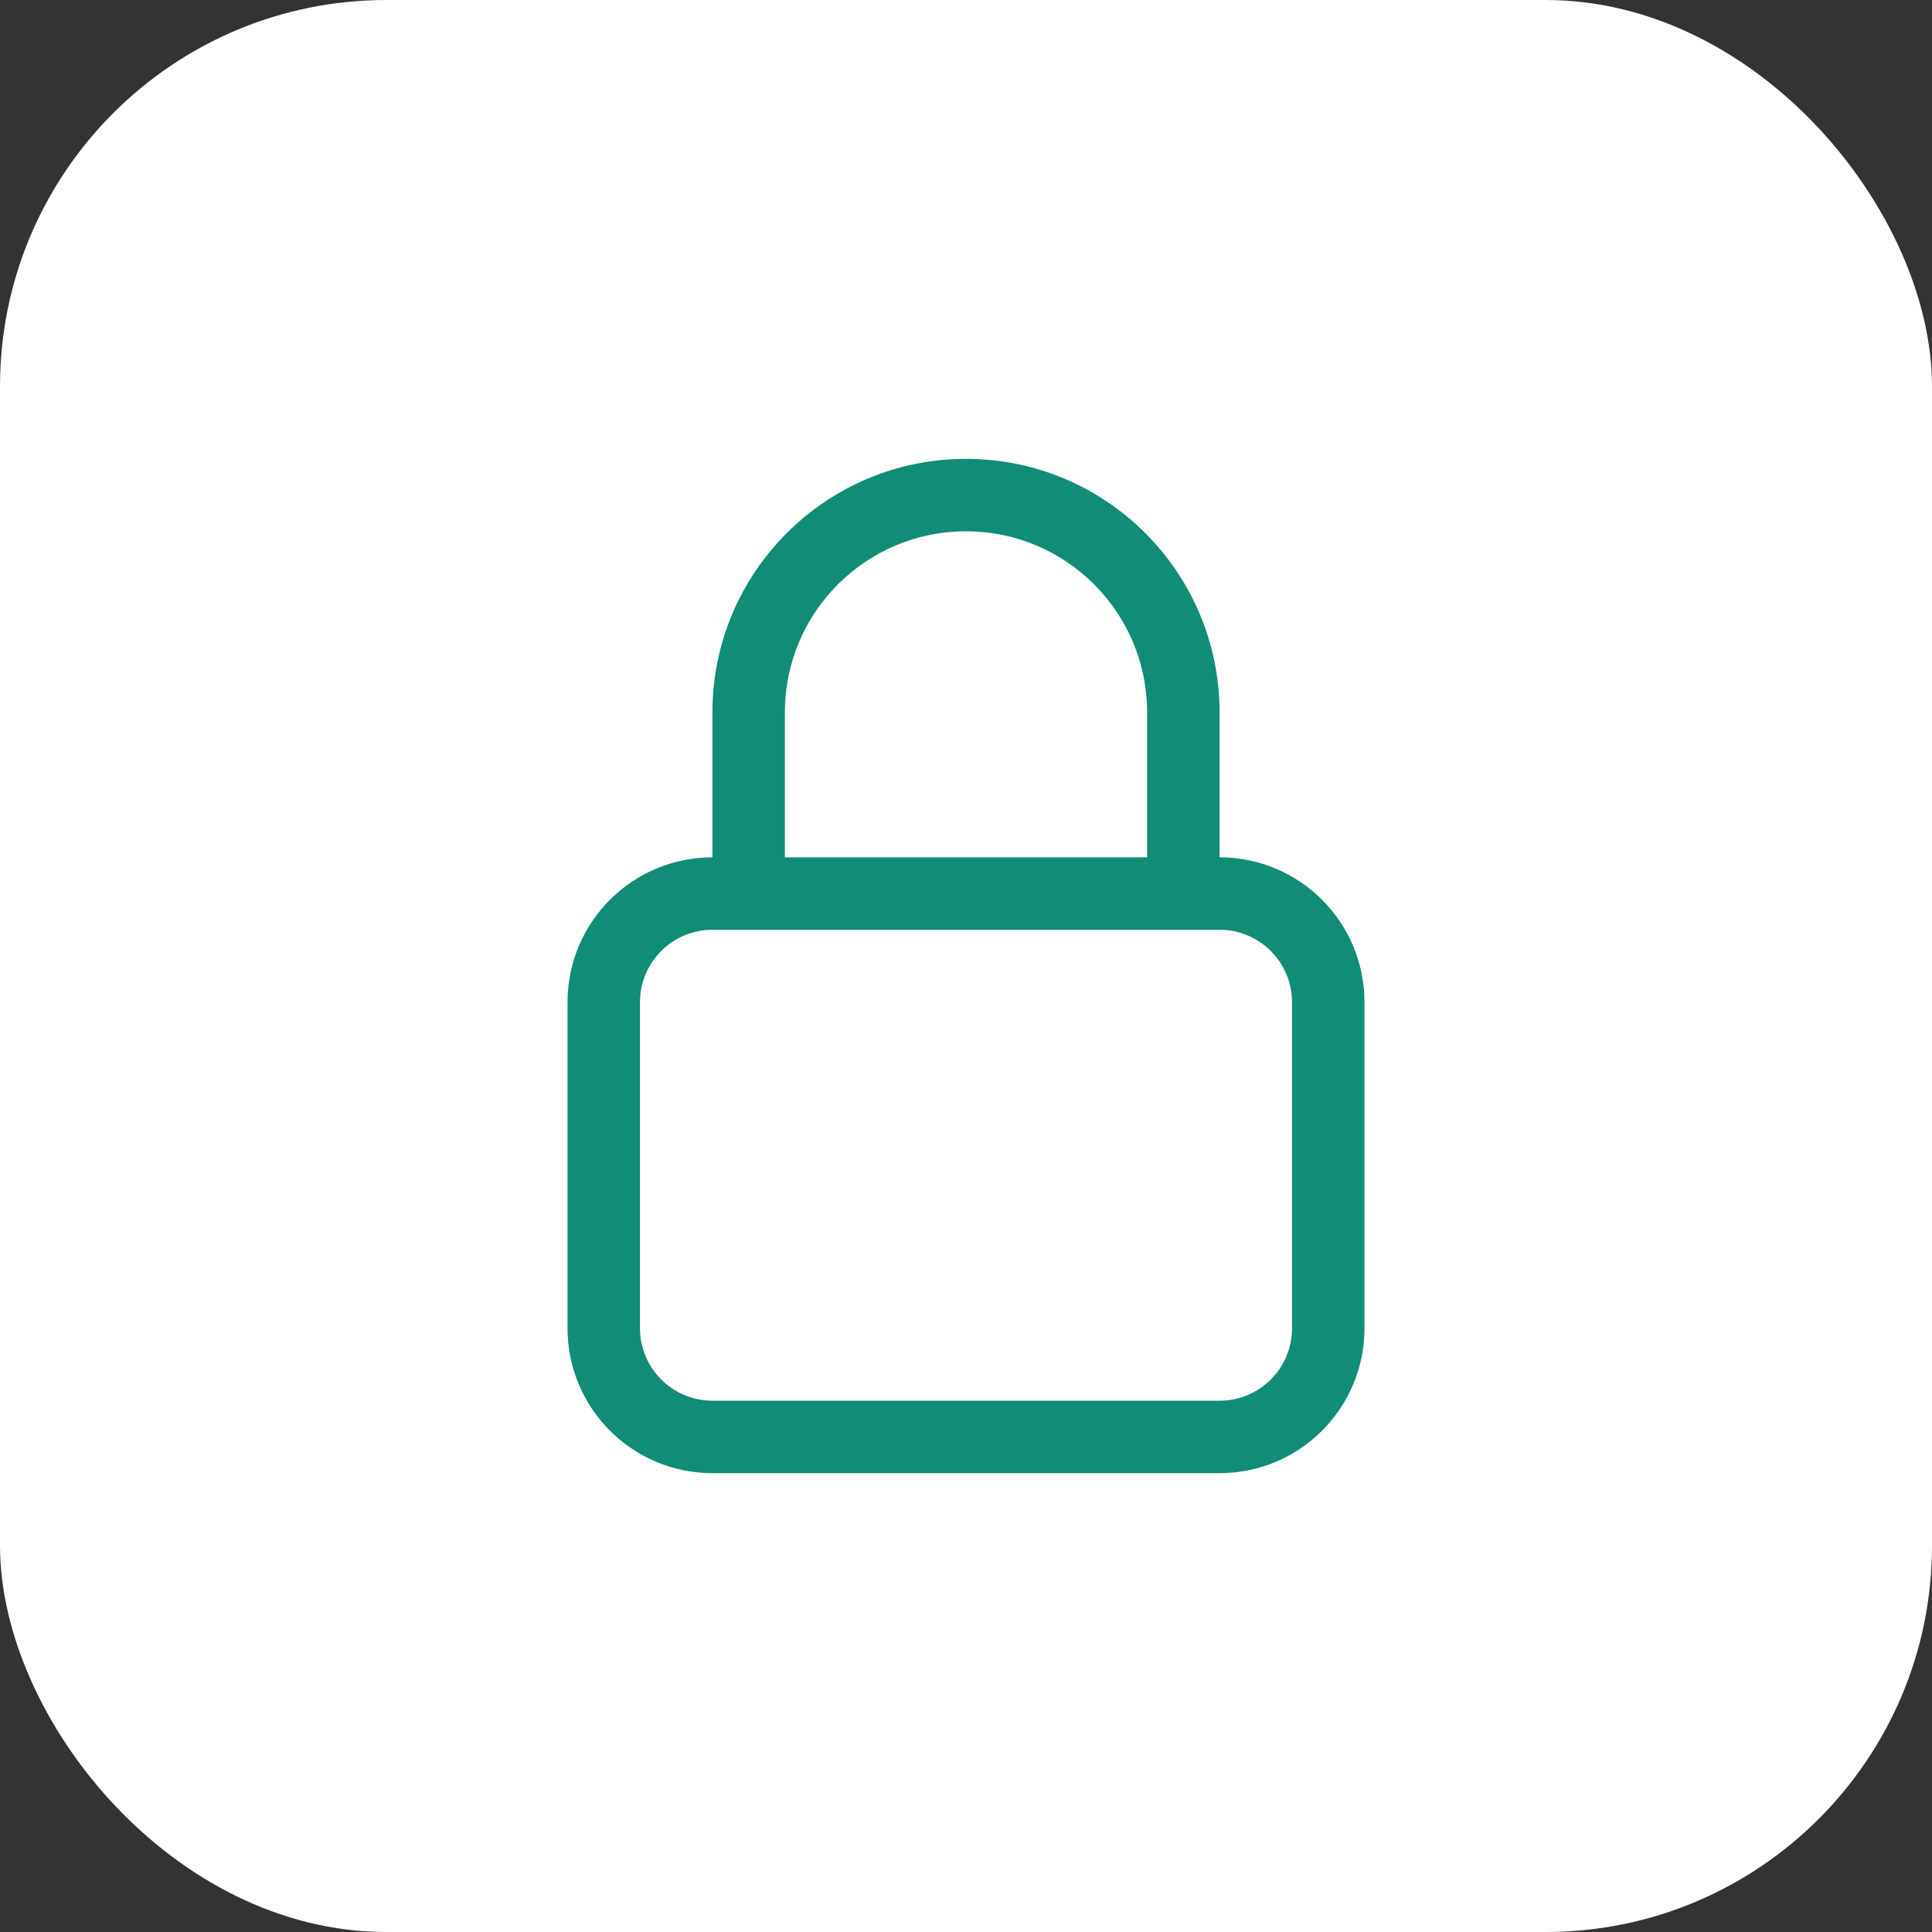
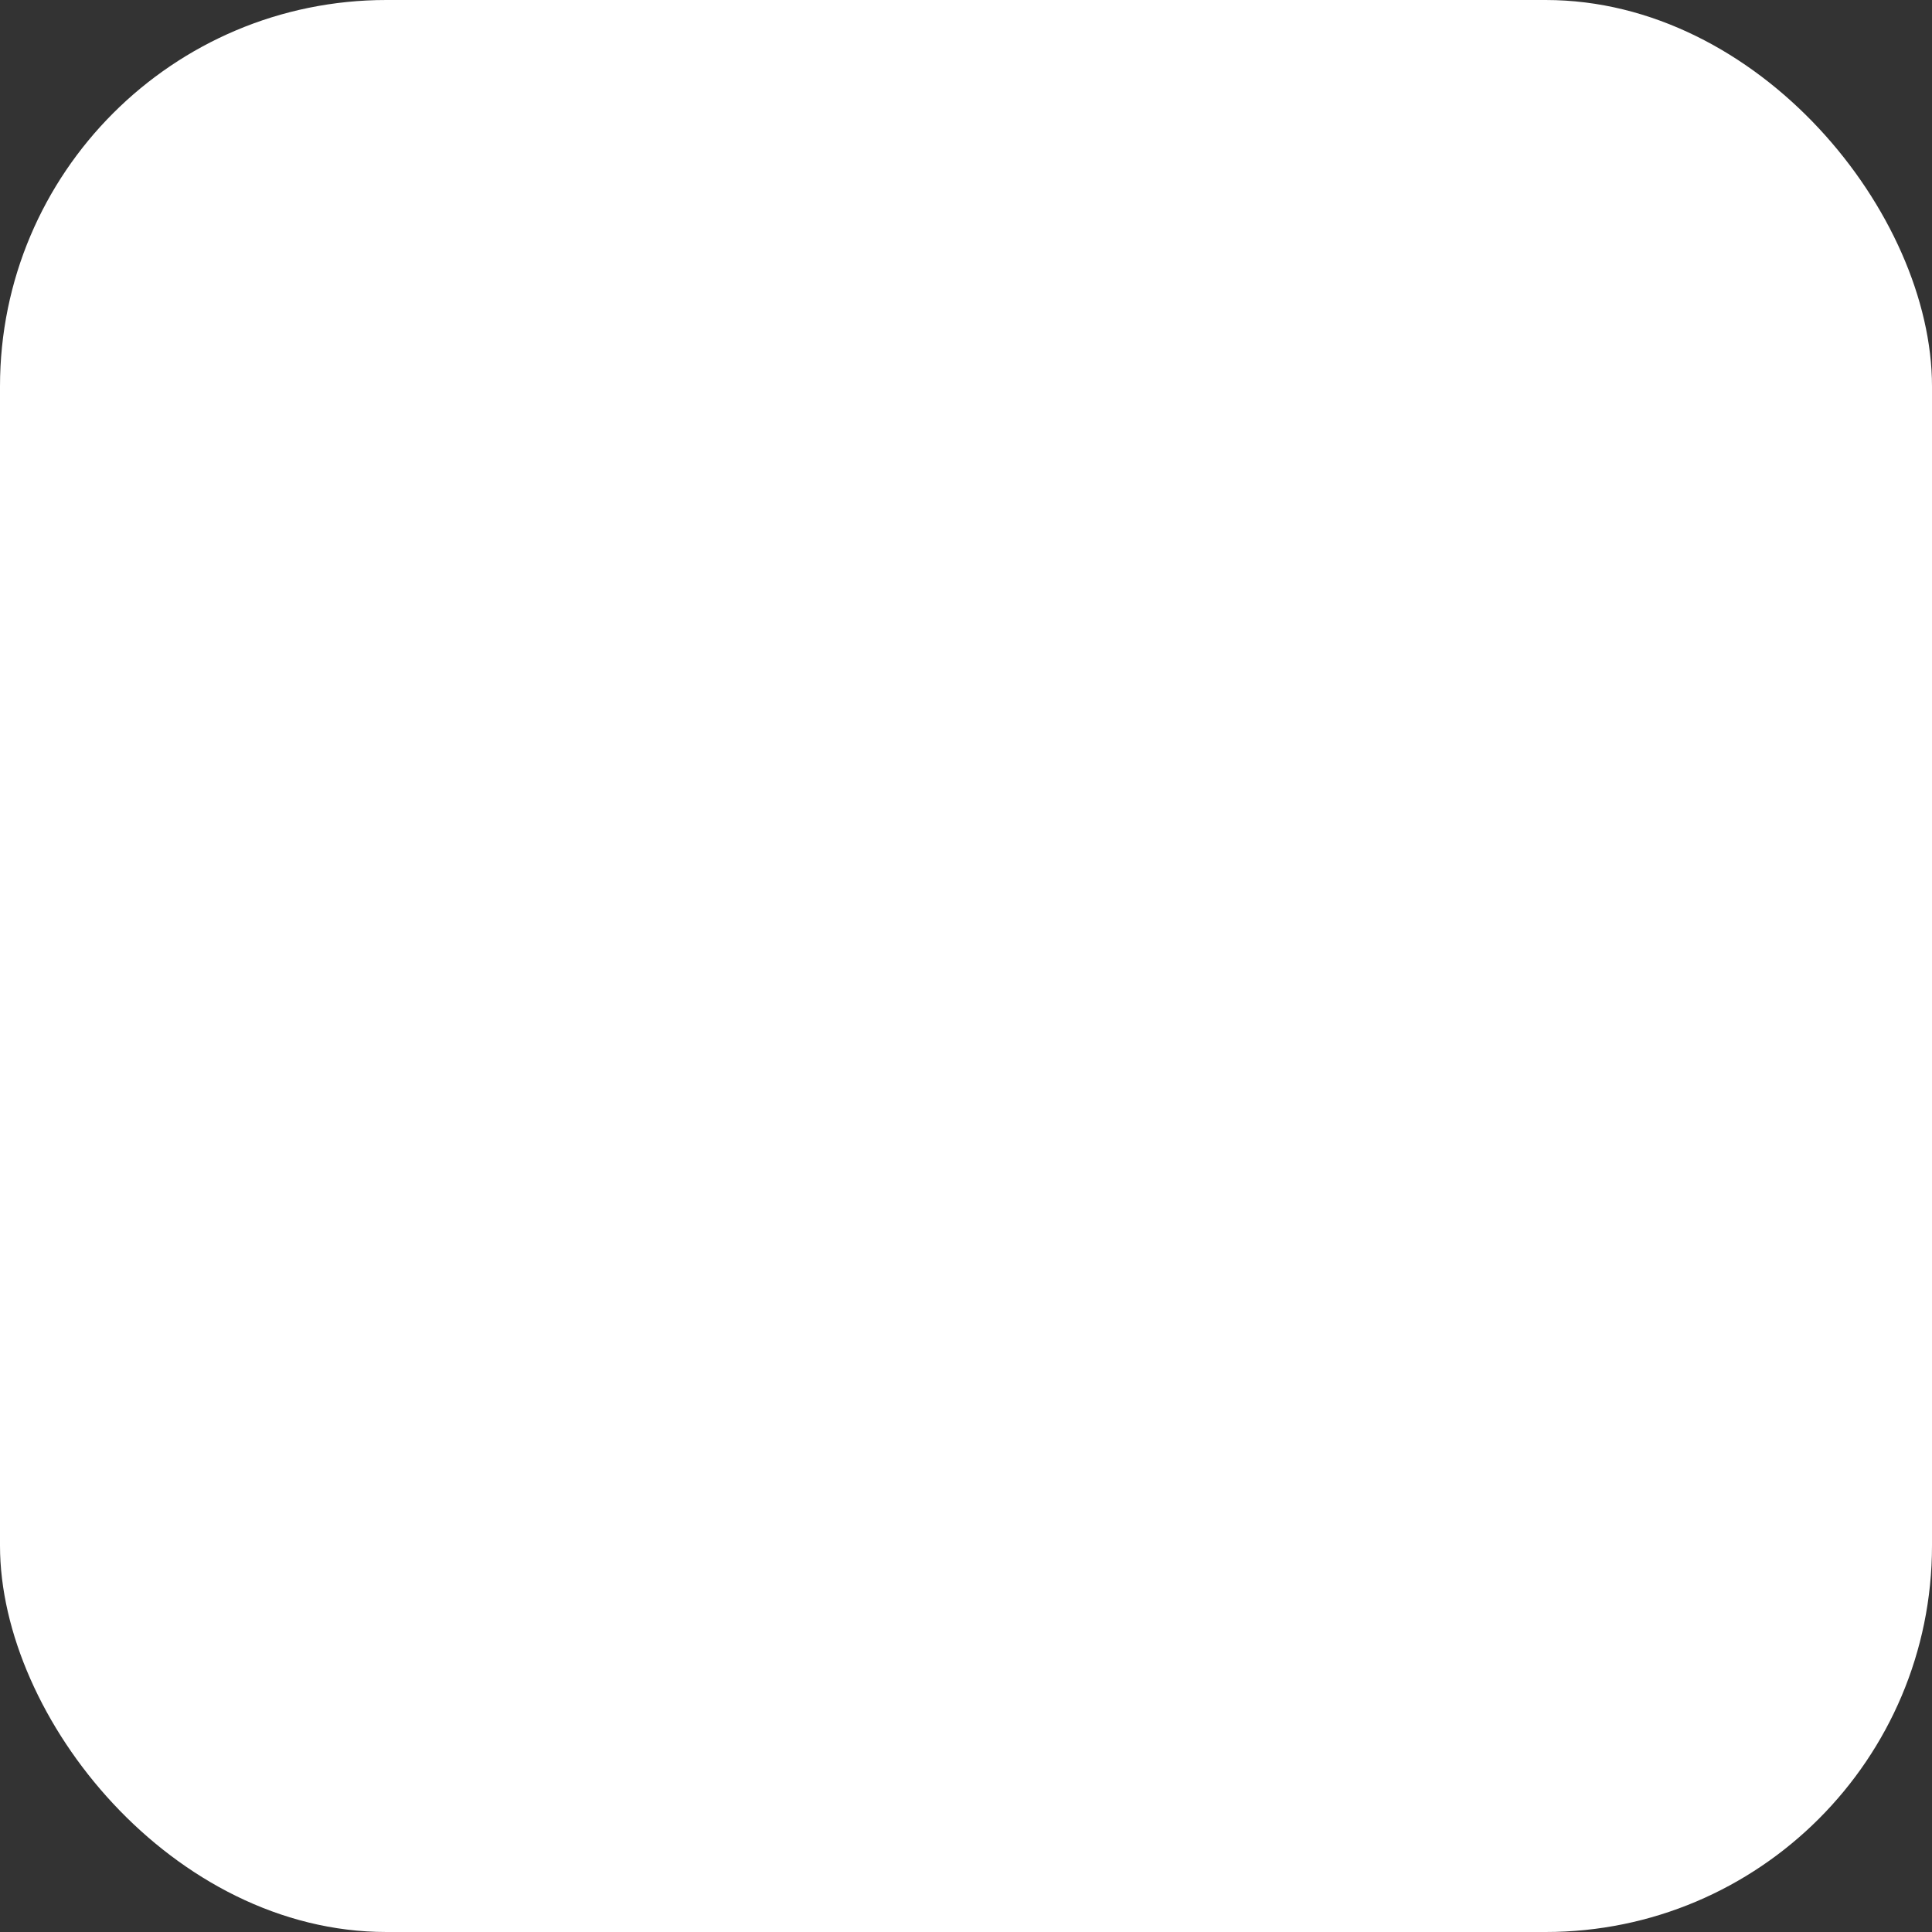
<svg xmlns="http://www.w3.org/2000/svg" width="40" height="40" viewBox="0 0 40 40" fill="none">
  <rect x="0" y="0" width="40" height="40" fill="#333333" stroke="none" />
  <rect width="40" height="40" rx="8" fill="white" />
-   <path fill-rule="evenodd" clip-rule="evenodd" d="M14.75 14.75C14.75 11.851 17.101 9.5 20 9.5C22.899 9.5 25.25 11.851 25.25 14.75V17.75C26.907 17.75 28.25 19.093 28.25 20.75V27.5C28.25 29.157 26.907 30.5 25.25 30.5H14.75C13.093 30.5 11.75 29.157 11.75 27.5V20.75C11.75 19.093 13.093 17.75 14.75 17.75V14.75ZM14.75 19.25C13.922 19.25 13.25 19.922 13.25 20.75V27.5C13.25 28.328 13.922 29 14.75 29H25.25C26.078 29 26.75 28.328 26.75 27.5V20.75C26.75 19.922 26.078 19.25 25.25 19.25H14.75ZM23.75 17.75H16.25V14.75C16.25 12.679 17.929 11 20 11C22.071 11 23.75 12.679 23.75 14.75V17.75Z" fill="#108C77" />
</svg>